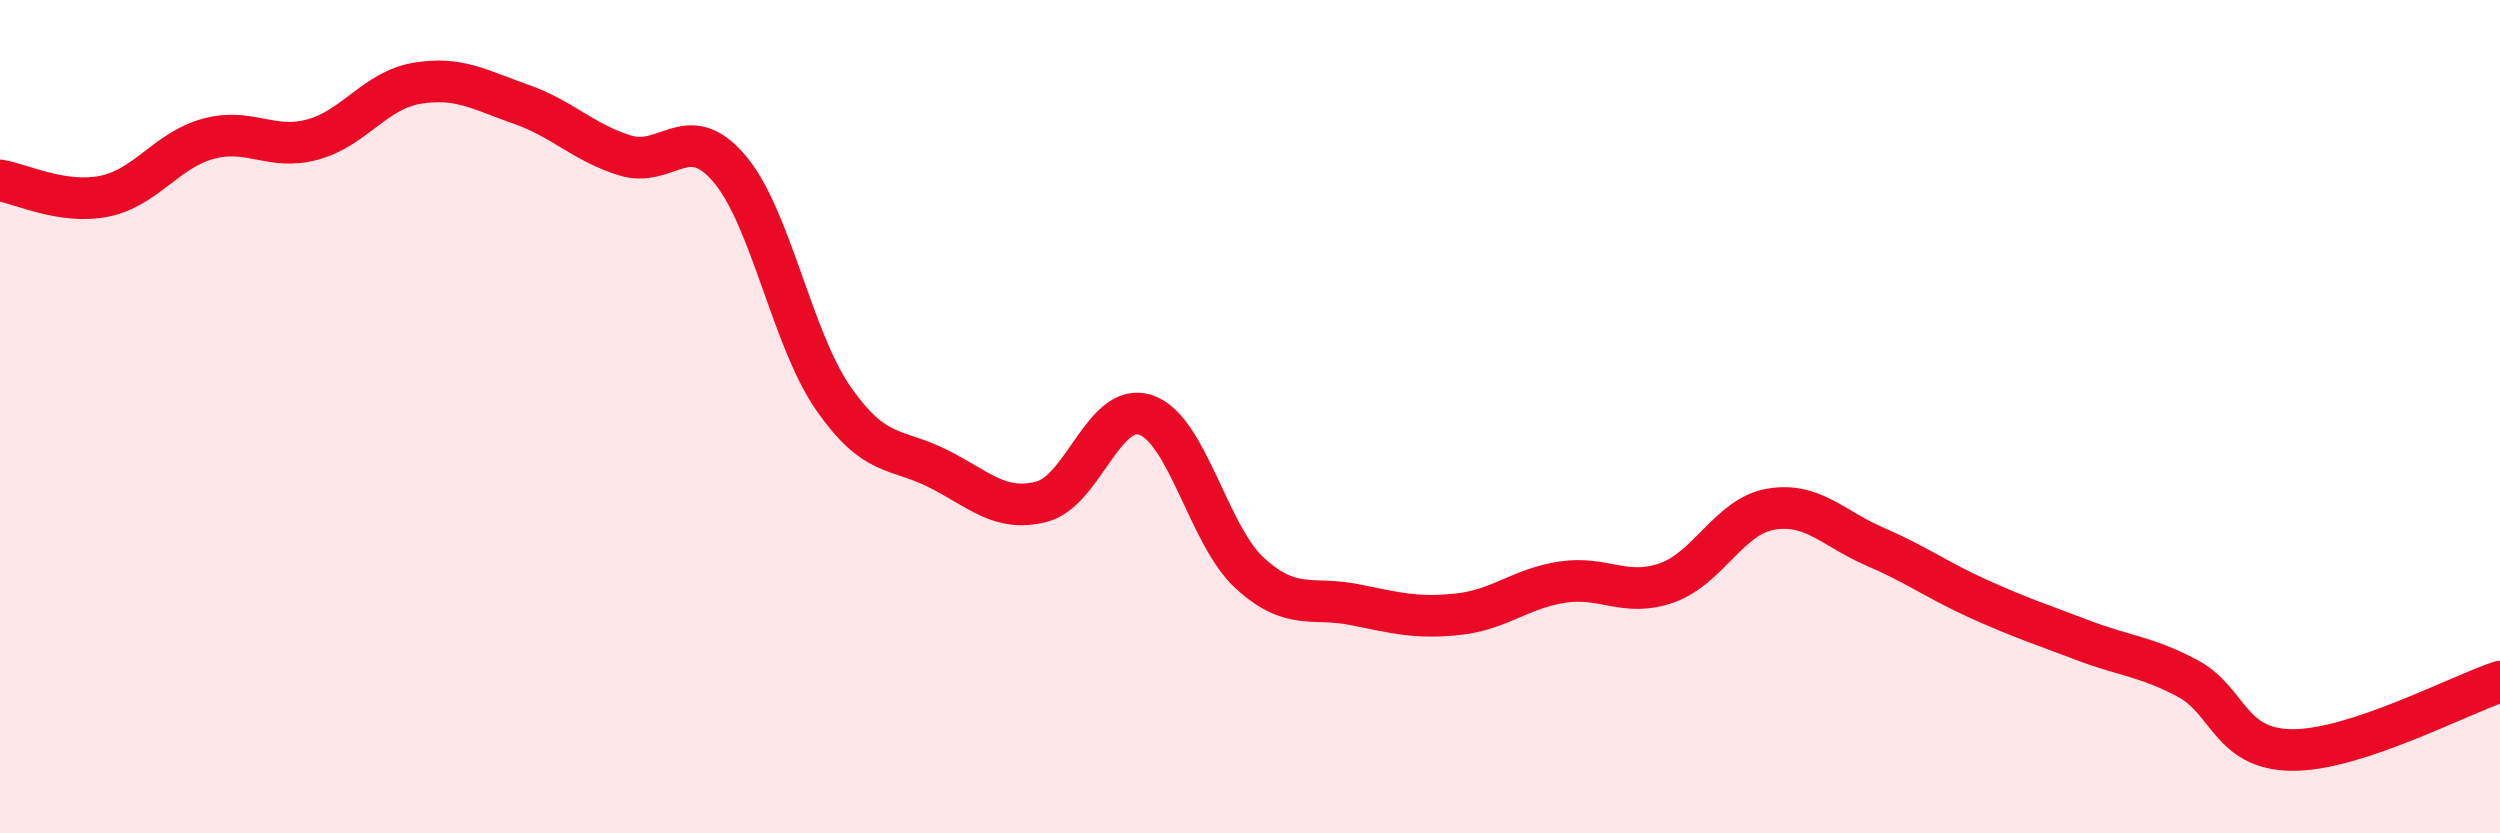
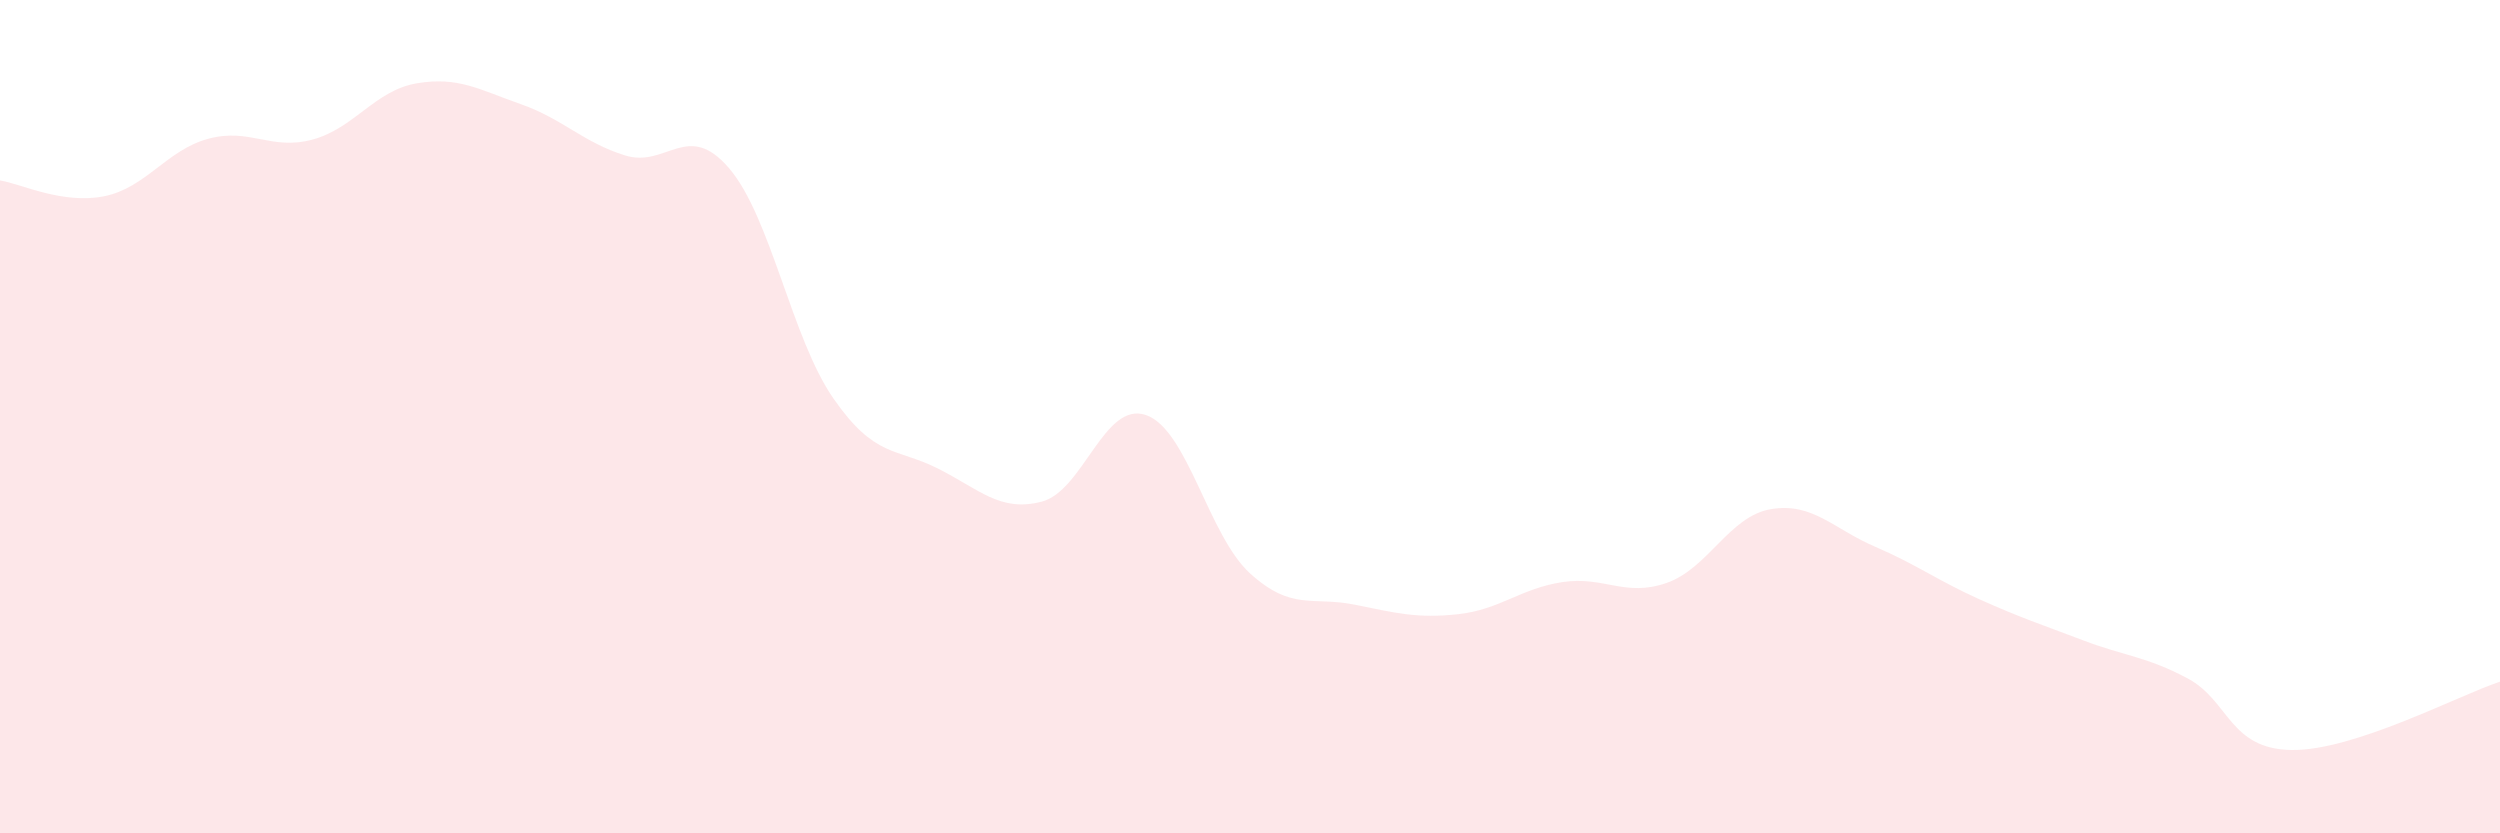
<svg xmlns="http://www.w3.org/2000/svg" width="60" height="20" viewBox="0 0 60 20">
  <path d="M 0,4.33 C 0.5,4.41 1.5,4.91 2.5,4.71 C 3.5,4.51 4,3.6 5,3.33 C 6,3.06 6.5,3.62 7.5,3.35 C 8.5,3.08 9,2.17 10,2 C 11,1.83 11.5,2.15 12.5,2.5 C 13.5,2.85 14,3.42 15,3.73 C 16,4.04 16.5,2.87 17.5,4.04 C 18.5,5.21 19,8.12 20,9.56 C 21,11 21.5,10.74 22.5,11.24 C 23.5,11.74 24,12.3 25,12.04 C 26,11.78 26.5,9.62 27.5,9.96 C 28.5,10.3 29,12.85 30,13.76 C 31,14.67 31.5,14.31 32.5,14.51 C 33.5,14.71 34,14.85 35,14.74 C 36,14.63 36.5,14.12 37.5,13.97 C 38.5,13.82 39,14.34 40,13.99 C 41,13.64 41.5,12.39 42.5,12.22 C 43.5,12.05 44,12.69 45,13.12 C 46,13.55 46.5,13.93 47.5,14.38 C 48.5,14.83 49,14.99 50,15.37 C 51,15.75 51.5,15.75 52.5,16.28 C 53.5,16.81 53.5,17.98 55,18 C 56.5,18.02 59,16.69 60,16.36L60 20L0 20Z" fill="#EB0A25" opacity="0.1" stroke-linecap="round" stroke-linejoin="round" />
-   <path d="M 0,4.33 C 0.5,4.41 1.5,4.91 2.5,4.71 C 3.5,4.51 4,3.6 5,3.33 C 6,3.06 6.5,3.62 7.5,3.35 C 8.5,3.08 9,2.17 10,2 C 11,1.83 11.5,2.15 12.5,2.5 C 13.5,2.85 14,3.42 15,3.73 C 16,4.04 16.5,2.87 17.5,4.04 C 18.5,5.21 19,8.12 20,9.56 C 21,11 21.5,10.74 22.5,11.24 C 23.5,11.74 24,12.3 25,12.04 C 26,11.78 26.5,9.62 27.5,9.96 C 28.5,10.3 29,12.85 30,13.76 C 31,14.67 31.5,14.31 32.5,14.51 C 33.5,14.71 34,14.85 35,14.74 C 36,14.63 36.5,14.12 37.5,13.97 C 38.5,13.82 39,14.34 40,13.99 C 41,13.64 41.5,12.39 42.5,12.22 C 43.5,12.05 44,12.69 45,13.12 C 46,13.55 46.5,13.93 47.5,14.38 C 48.5,14.83 49,14.99 50,15.37 C 51,15.75 51.5,15.75 52.5,16.28 C 53.5,16.81 53.5,17.98 55,18 C 56.5,18.02 59,16.69 60,16.36" stroke="#EB0A25" stroke-width="1" fill="none" stroke-linecap="round" stroke-linejoin="round" />
</svg>